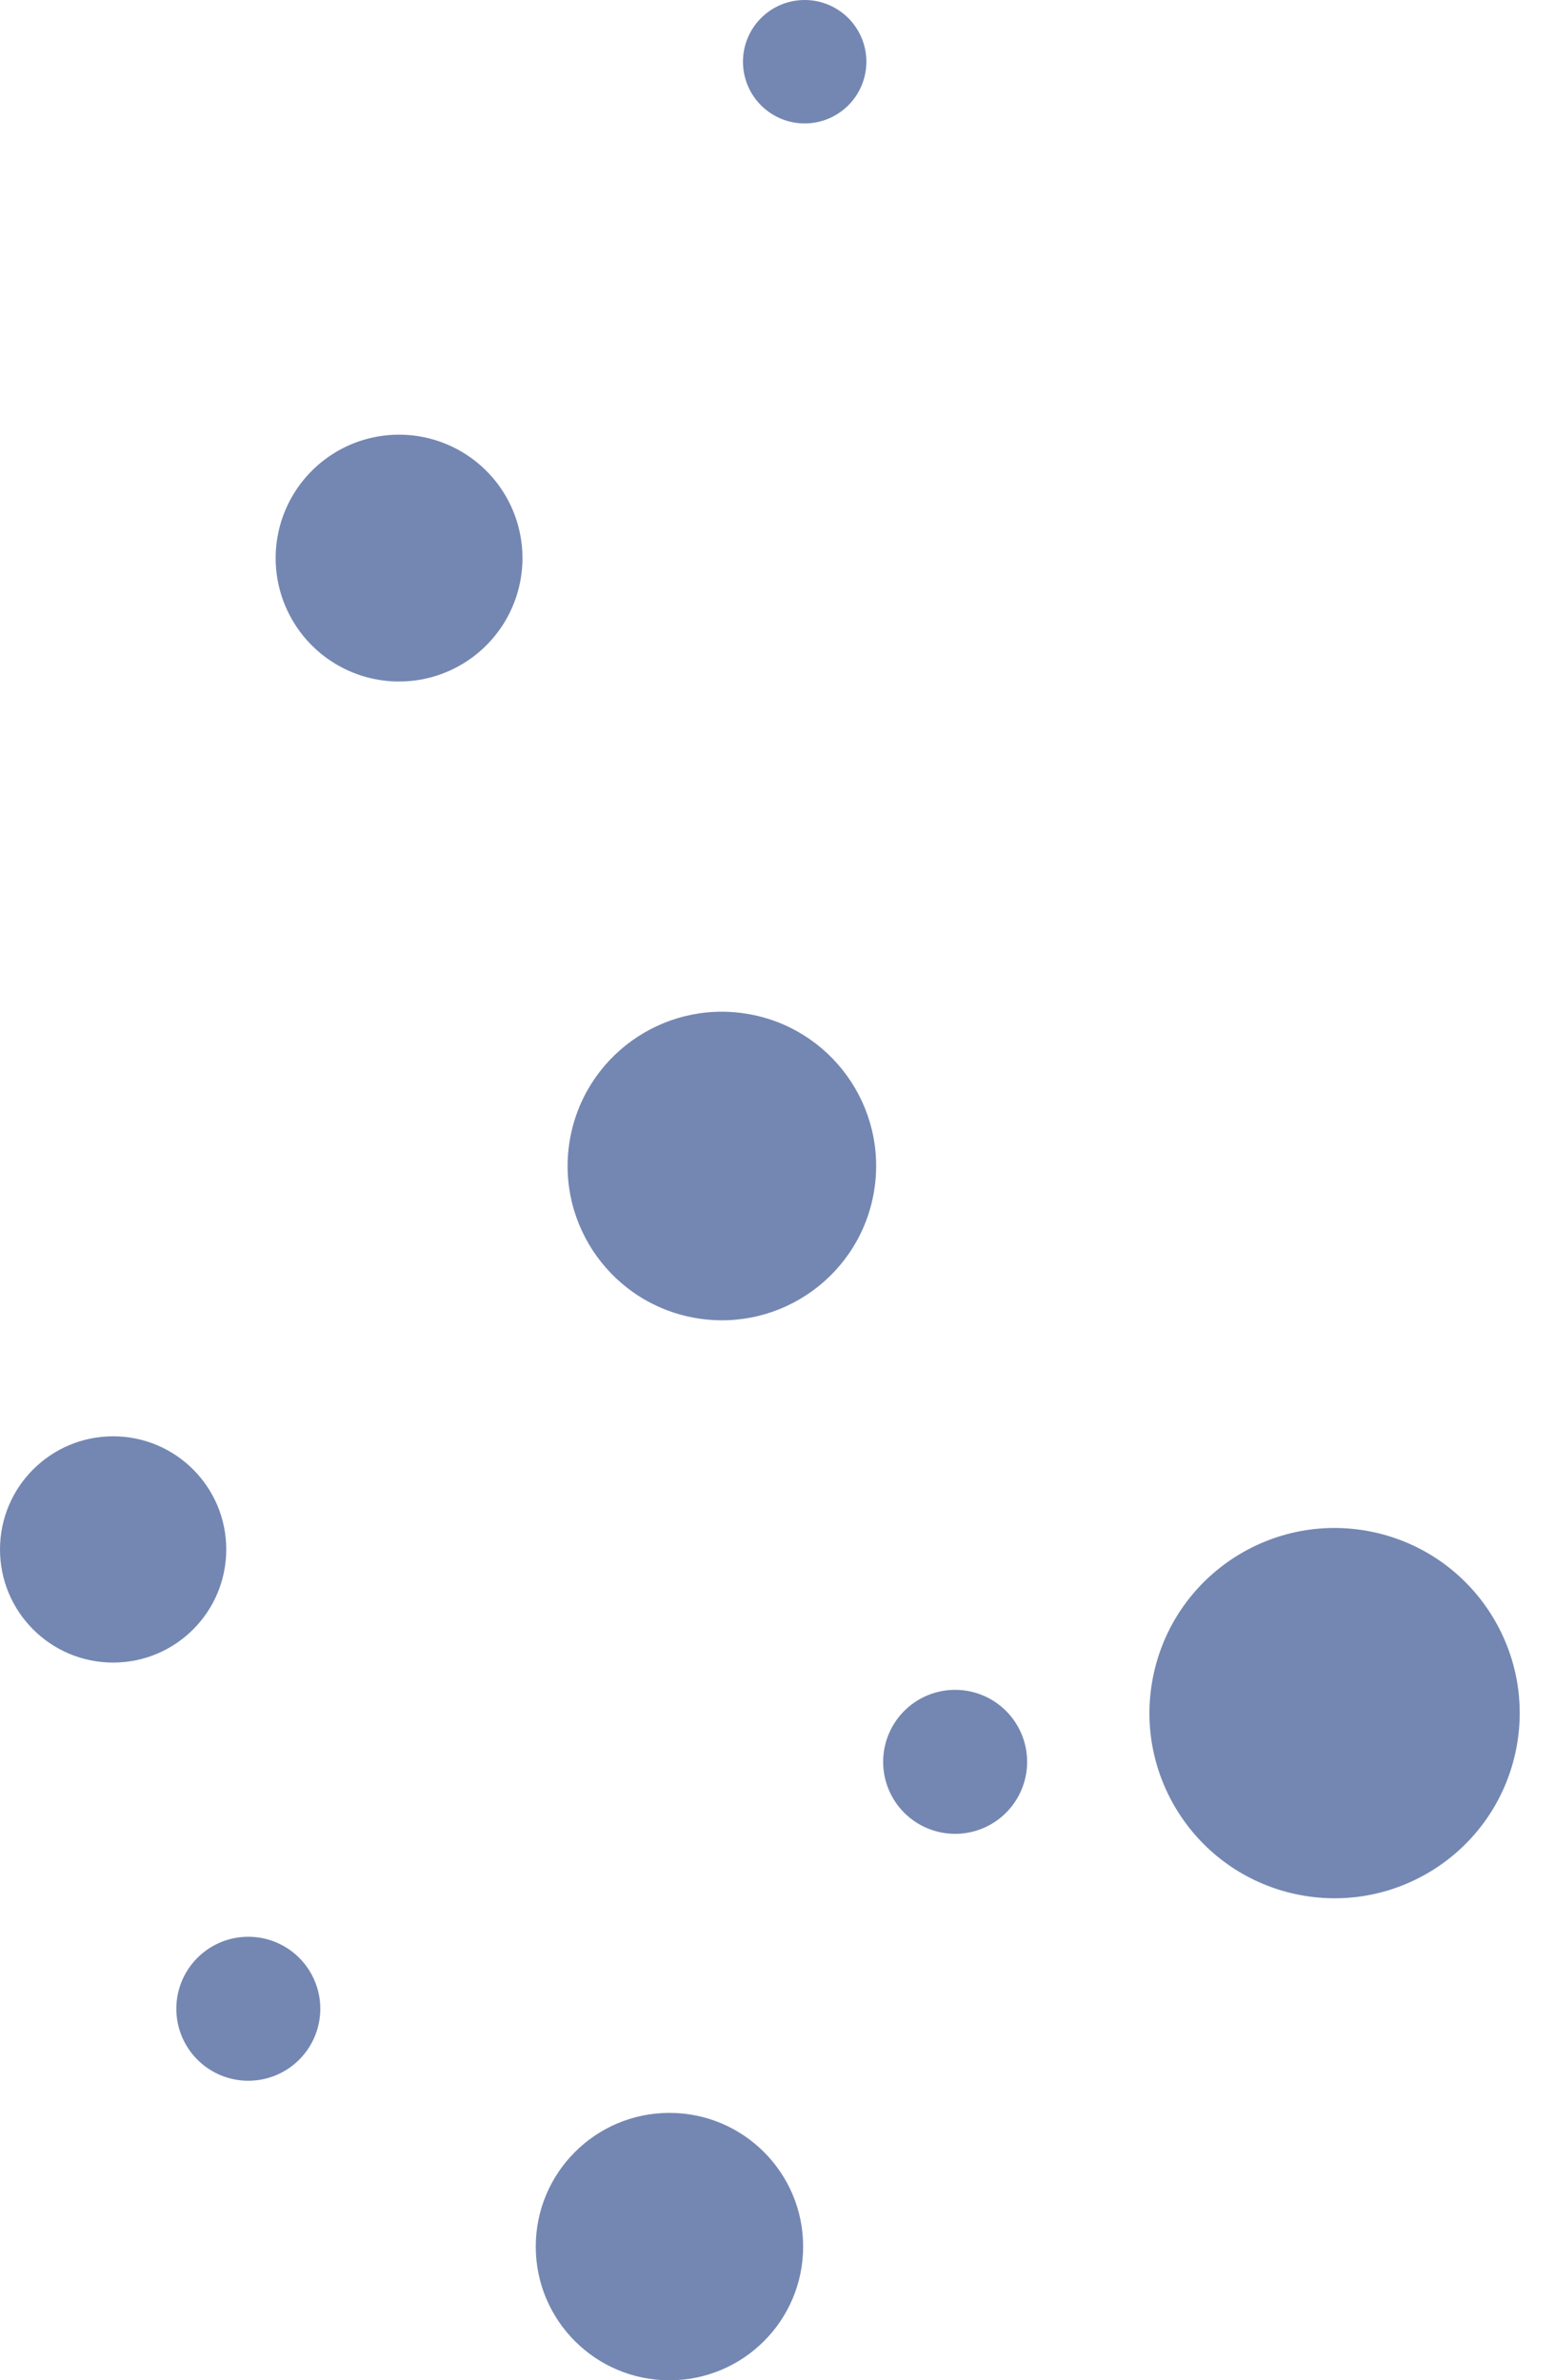
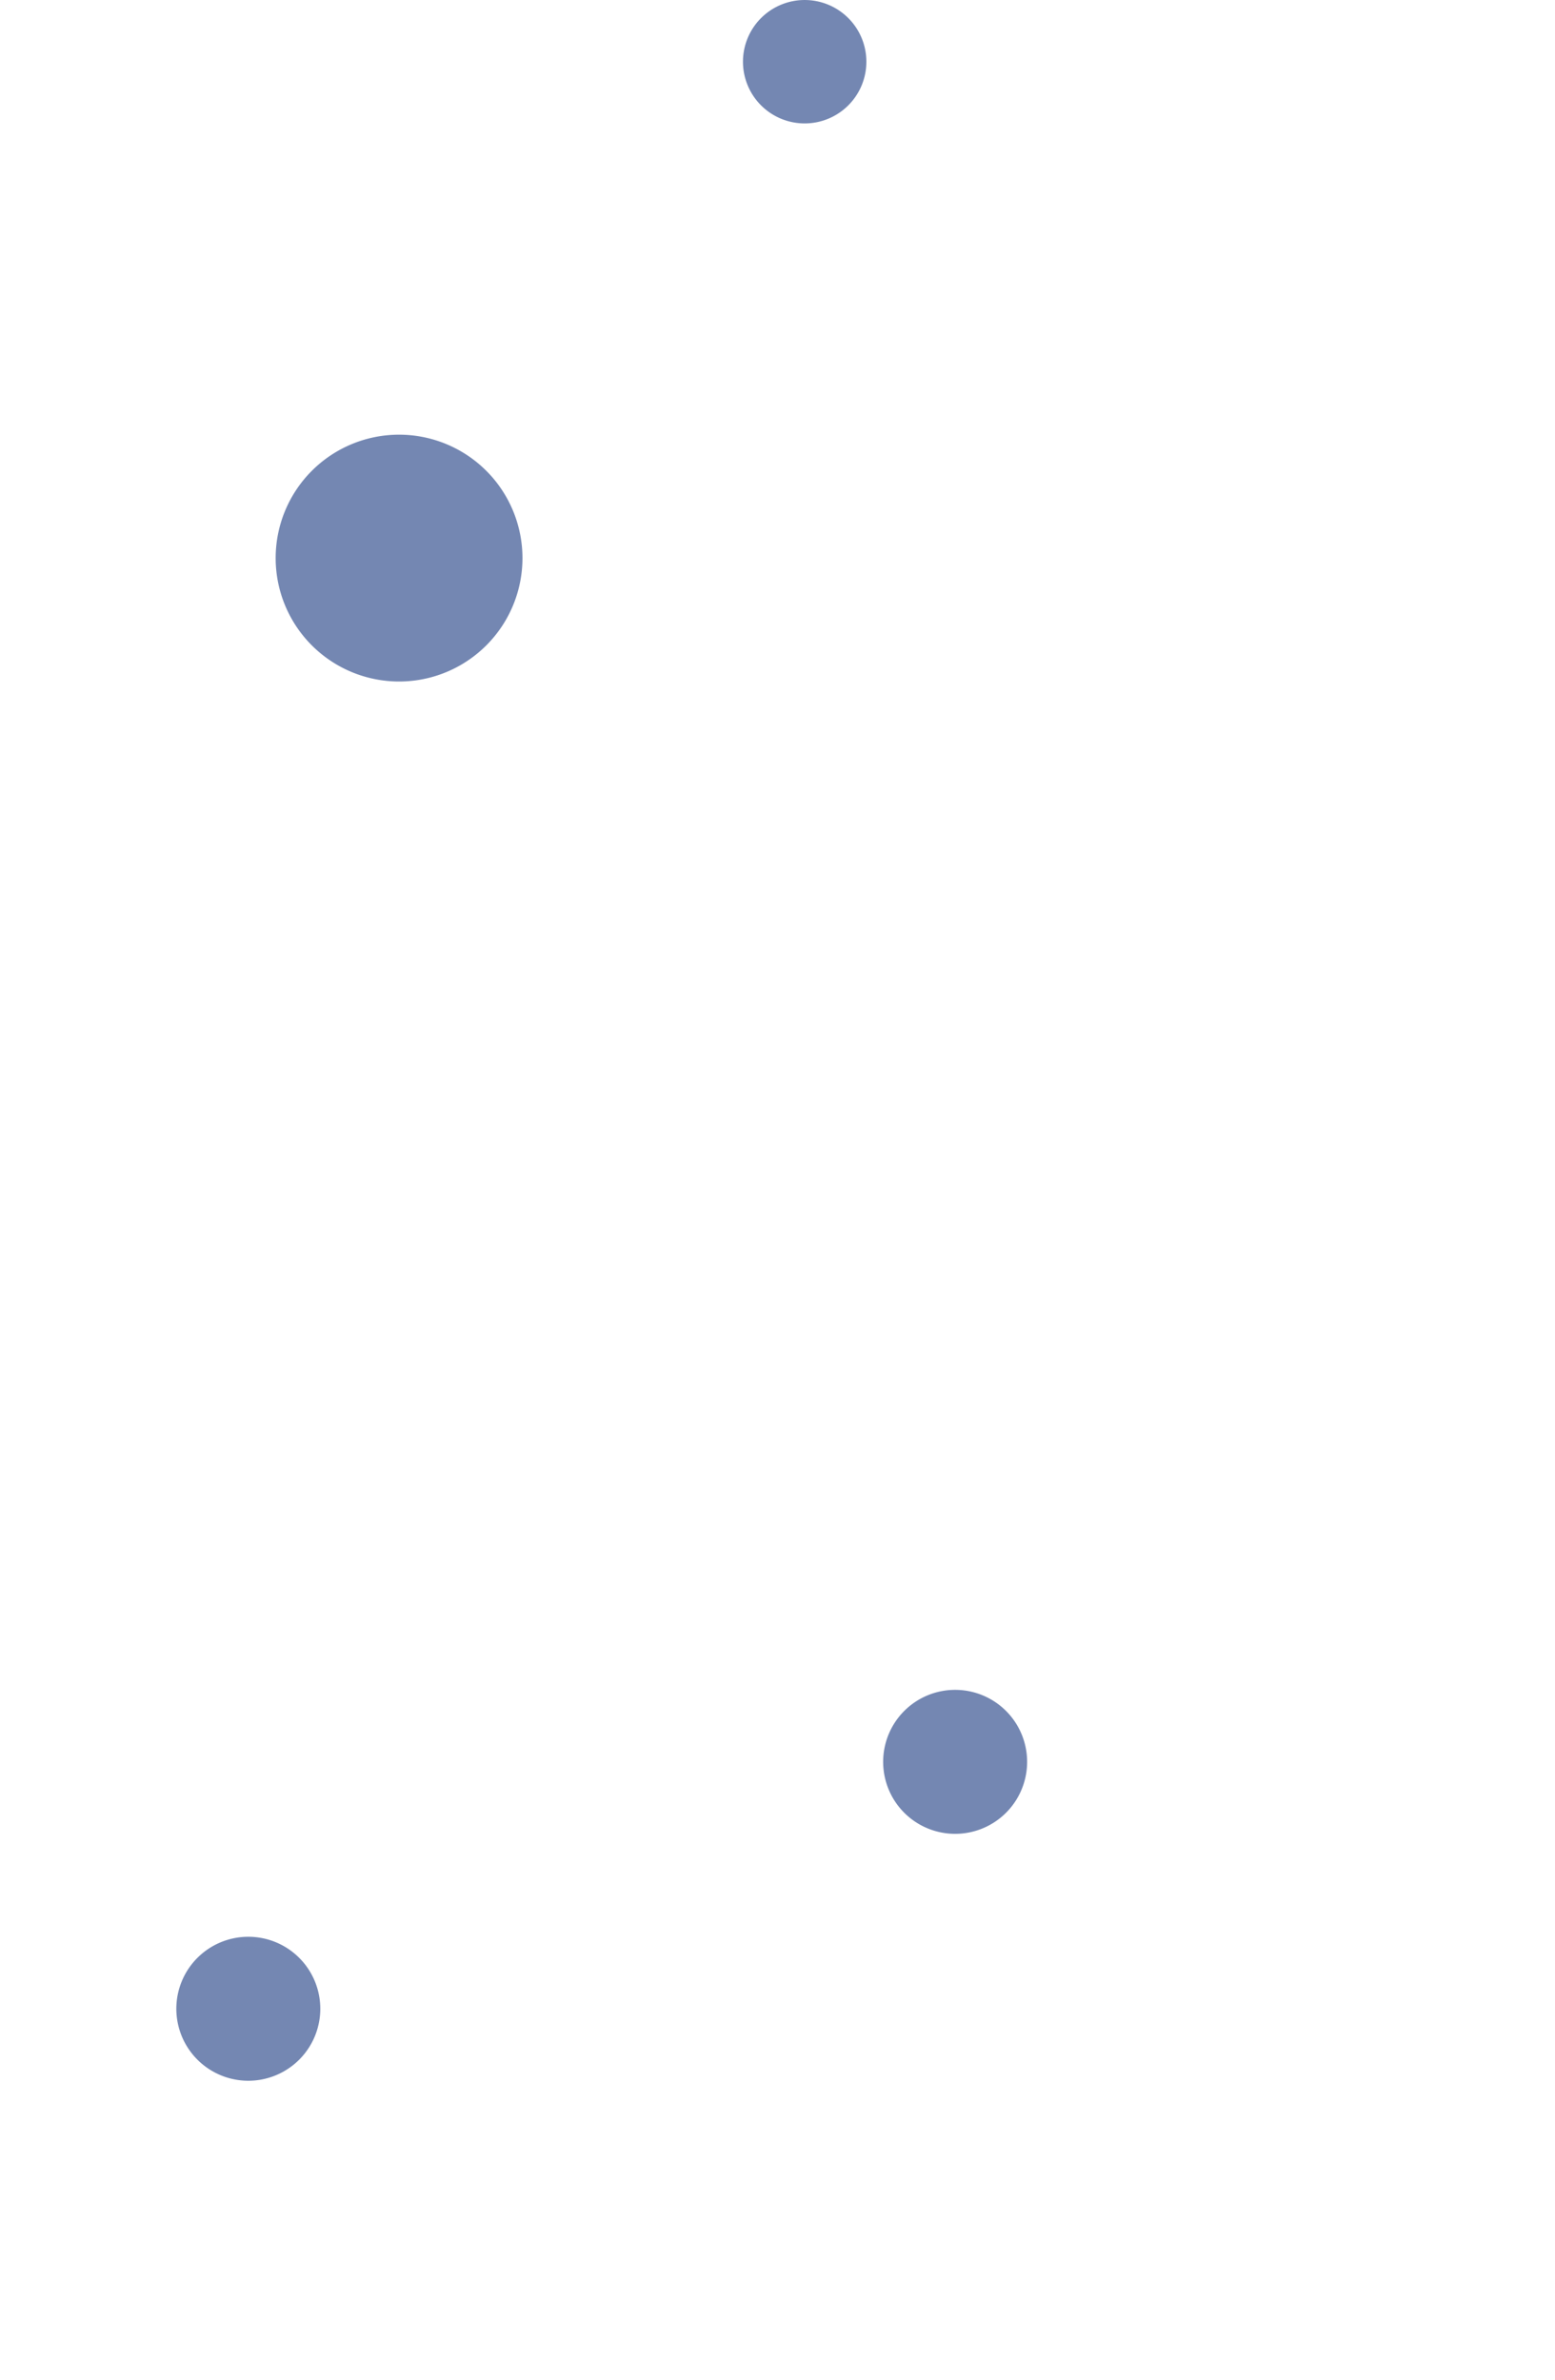
<svg xmlns="http://www.w3.org/2000/svg" width="120.974" height="185.162" viewBox="0 0 120.974 185.162">
  <g id="deco_01" transform="translate(-121.299 -945.847)">
    <g id="グループ_100" data-name="グループ 100">
      <g id="グループ_99" data-name="グループ 99">
-         <circle id="楕円形_3" data-name="楕円形 3" cx="14.401" cy="14.401" r="14.401" transform="translate(207.977 1090.098) rotate(-77.651)" fill="#7487b2" />
-       </g>
+         </g>
    </g>
    <g id="グループ_102" data-name="グループ 102">
      <g id="グループ_101" data-name="グループ 101">
-         <circle id="楕円形_4" data-name="楕円形 4" cx="8.801" cy="8.801" r="8.801" transform="translate(121.299 1057.576)" fill="#7487b2" />
-       </g>
+         </g>
    </g>
    <g id="グループ_104" data-name="グループ 104">
      <g id="グループ_103" data-name="グループ 103">
-         <circle id="楕円形_5" data-name="楕円形 5" cx="10.401" cy="10.401" r="10.401" transform="translate(162.979 1110.207)" fill="#7487b2" />
-       </g>
+         </g>
    </g>
    <g id="グループ_106" data-name="グループ 106">
      <g id="グループ_105" data-name="グループ 105">
-         <circle id="楕円形_6" data-name="楕円形 6" cx="12.001" cy="12.001" r="12.001" transform="translate(163.696 1046.482) rotate(-80.817)" fill="#7487b2" />
-       </g>
+         </g>
    </g>
    <g id="グループ_108" data-name="グループ 108">
      <g id="グループ_107" data-name="グループ 107">
        <path id="パス_1199" data-name="パス 1199" d="M152.345,998.861a9.6,9.6,0,1,1,9.6-9.6A9.6,9.6,0,0,1,152.345,998.861Z" fill="#7487b2" />
      </g>
    </g>
    <g id="グループ_110" data-name="グループ 110">
      <g id="グループ_109" data-name="グループ 109">
-         <path id="パス_1200" data-name="パス 1200" d="M195.606,1088.5a5.6,5.6,0,1,1,5.6-5.6A5.6,5.6,0,0,1,195.606,1088.5Z" fill="#7487b2" />
+         <path id="パス_1200" data-name="パス 1200" d="M195.606,1088.5a5.6,5.6,0,1,1,5.6-5.6A5.6,5.6,0,0,1,195.606,1088.5" fill="#7487b2" />
      </g>
    </g>
    <g id="グループ_112" data-name="グループ 112">
      <g id="グループ_111" data-name="グループ 111">
        <path id="パス_1201" data-name="パス 1201" d="M183.9,955.448a4.8,4.8,0,1,1,4.8-4.8A4.8,4.8,0,0,1,183.9,955.448Z" fill="#7487b2" />
      </g>
    </g>
    <g id="グループ_114" data-name="グループ 114">
      <g id="グループ_113" data-name="グループ 113">
        <path id="パス_1202" data-name="パス 1202" d="M140.617,1107.707a5.6,5.6,0,1,1,5.6-5.6A5.6,5.6,0,0,1,140.617,1107.707Z" fill="#7487b2" />
      </g>
    </g>
  </g>
</svg>